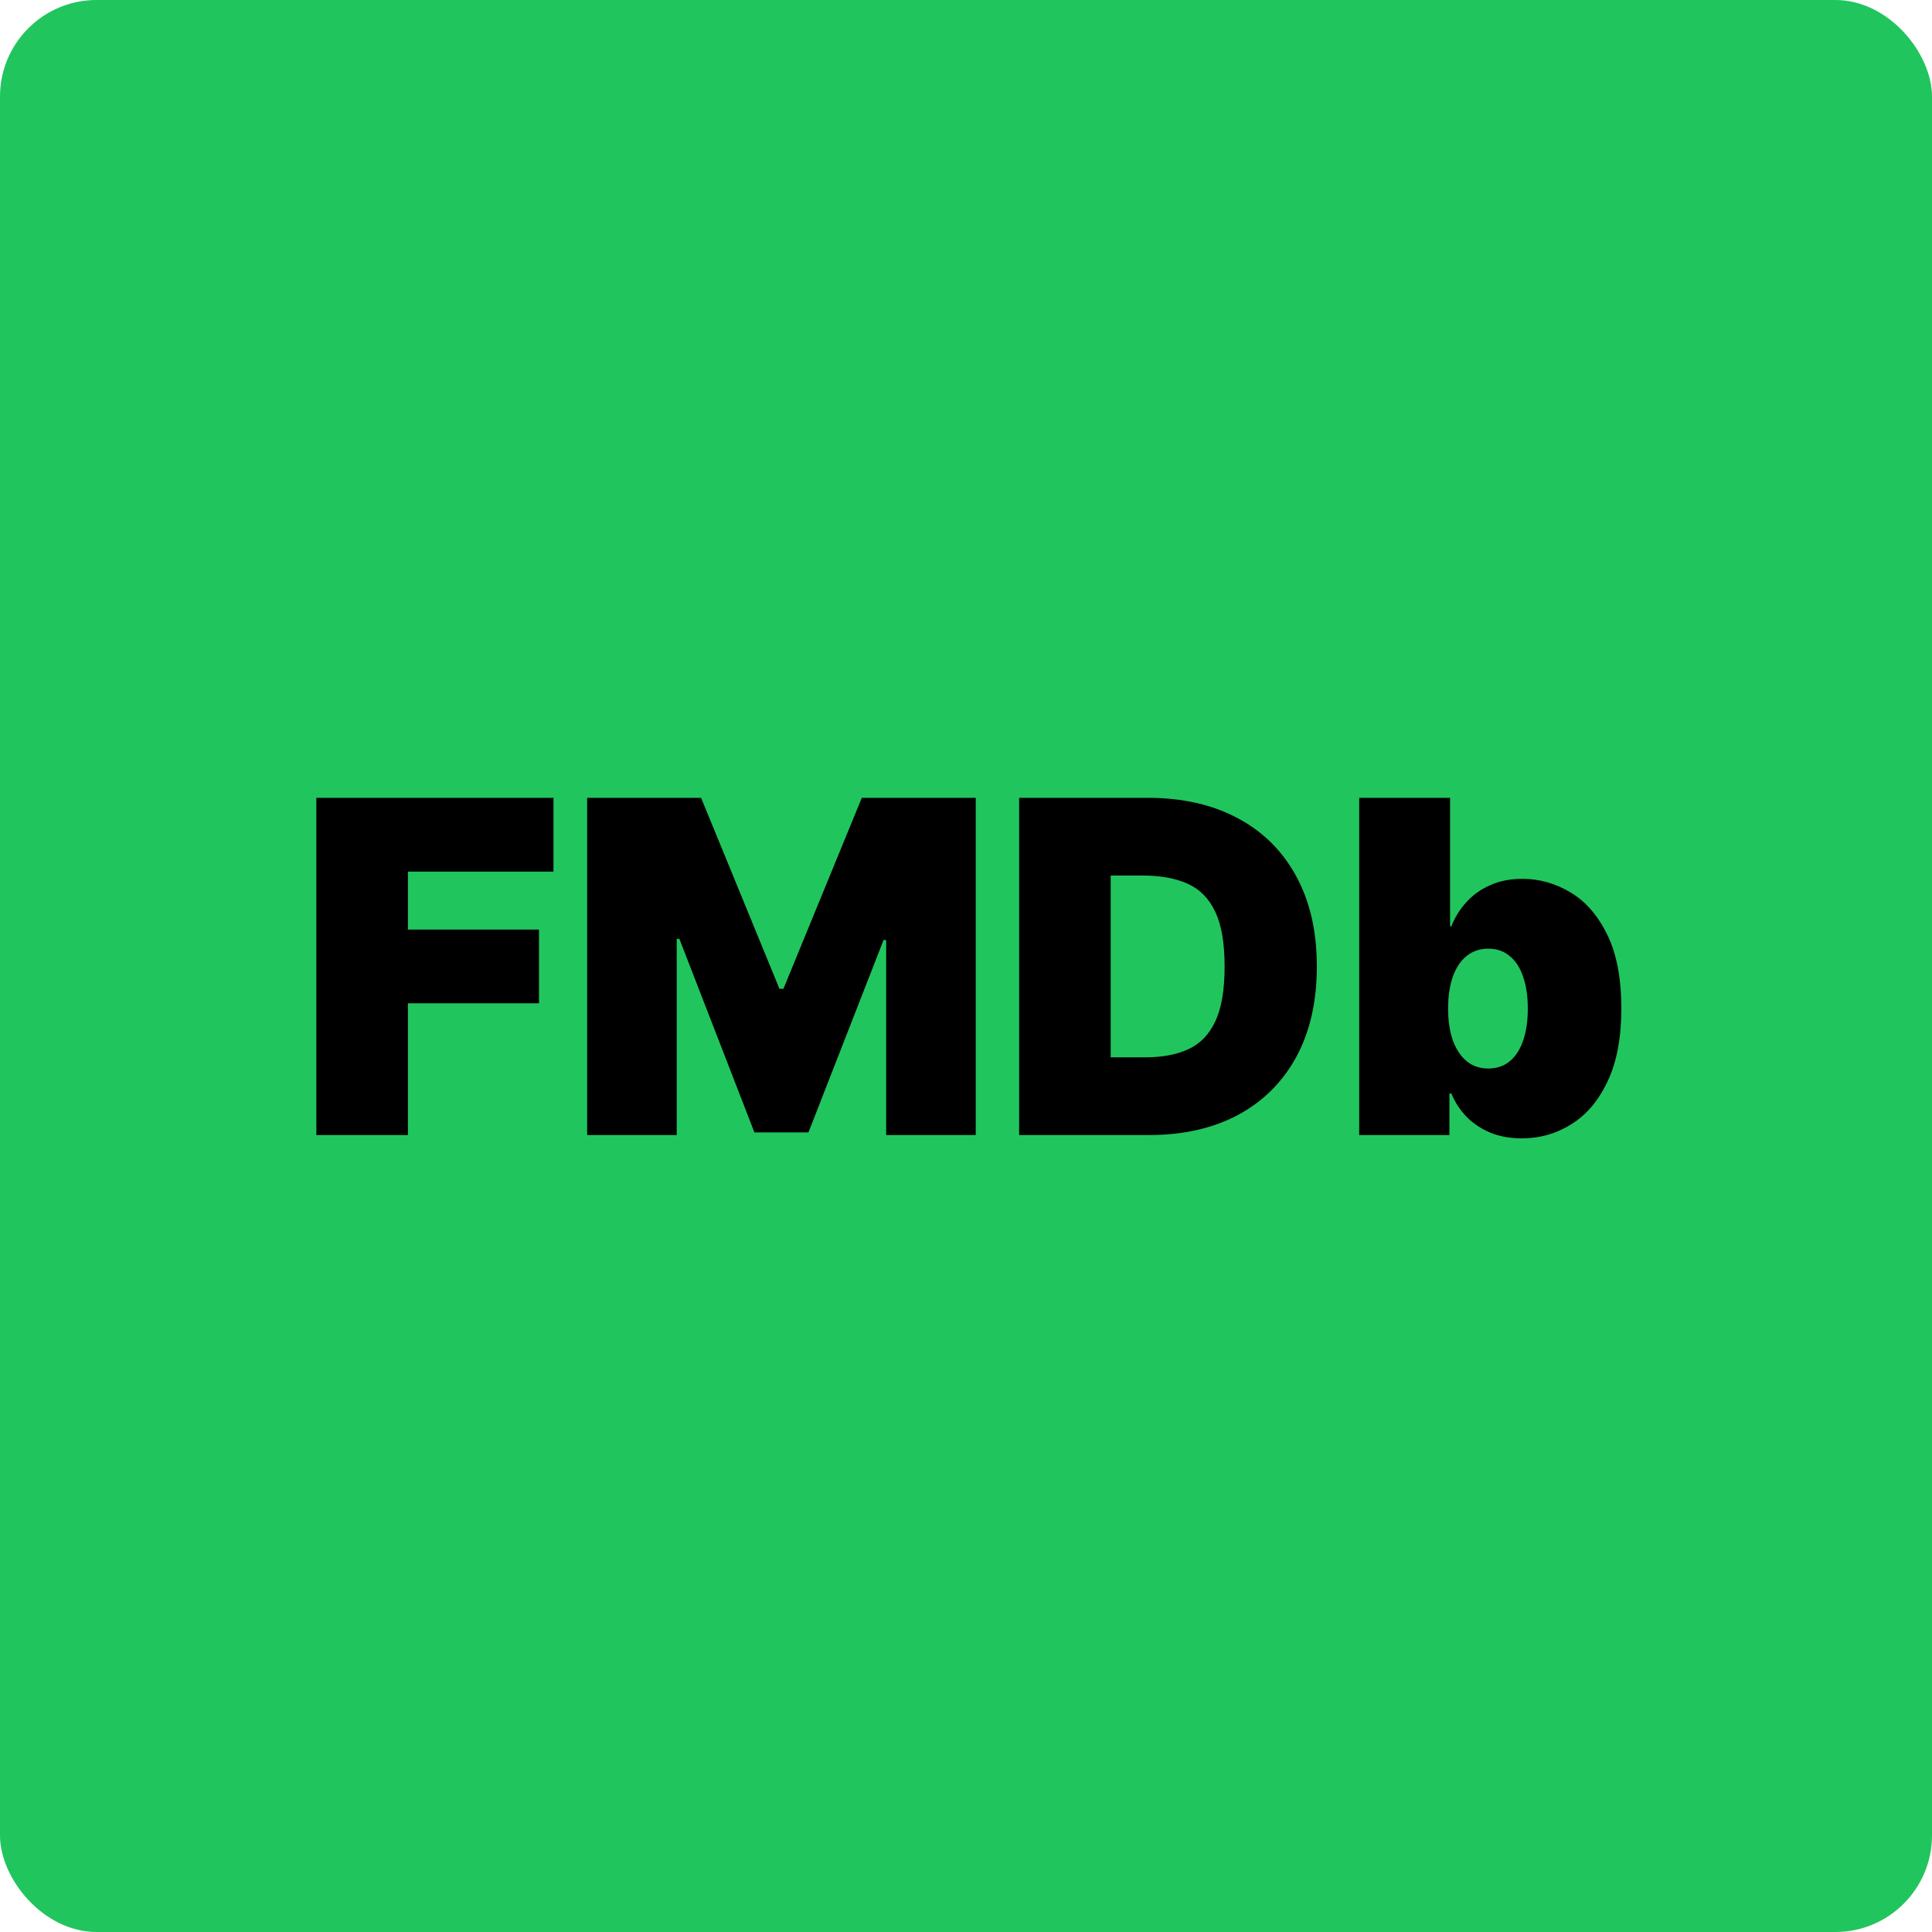
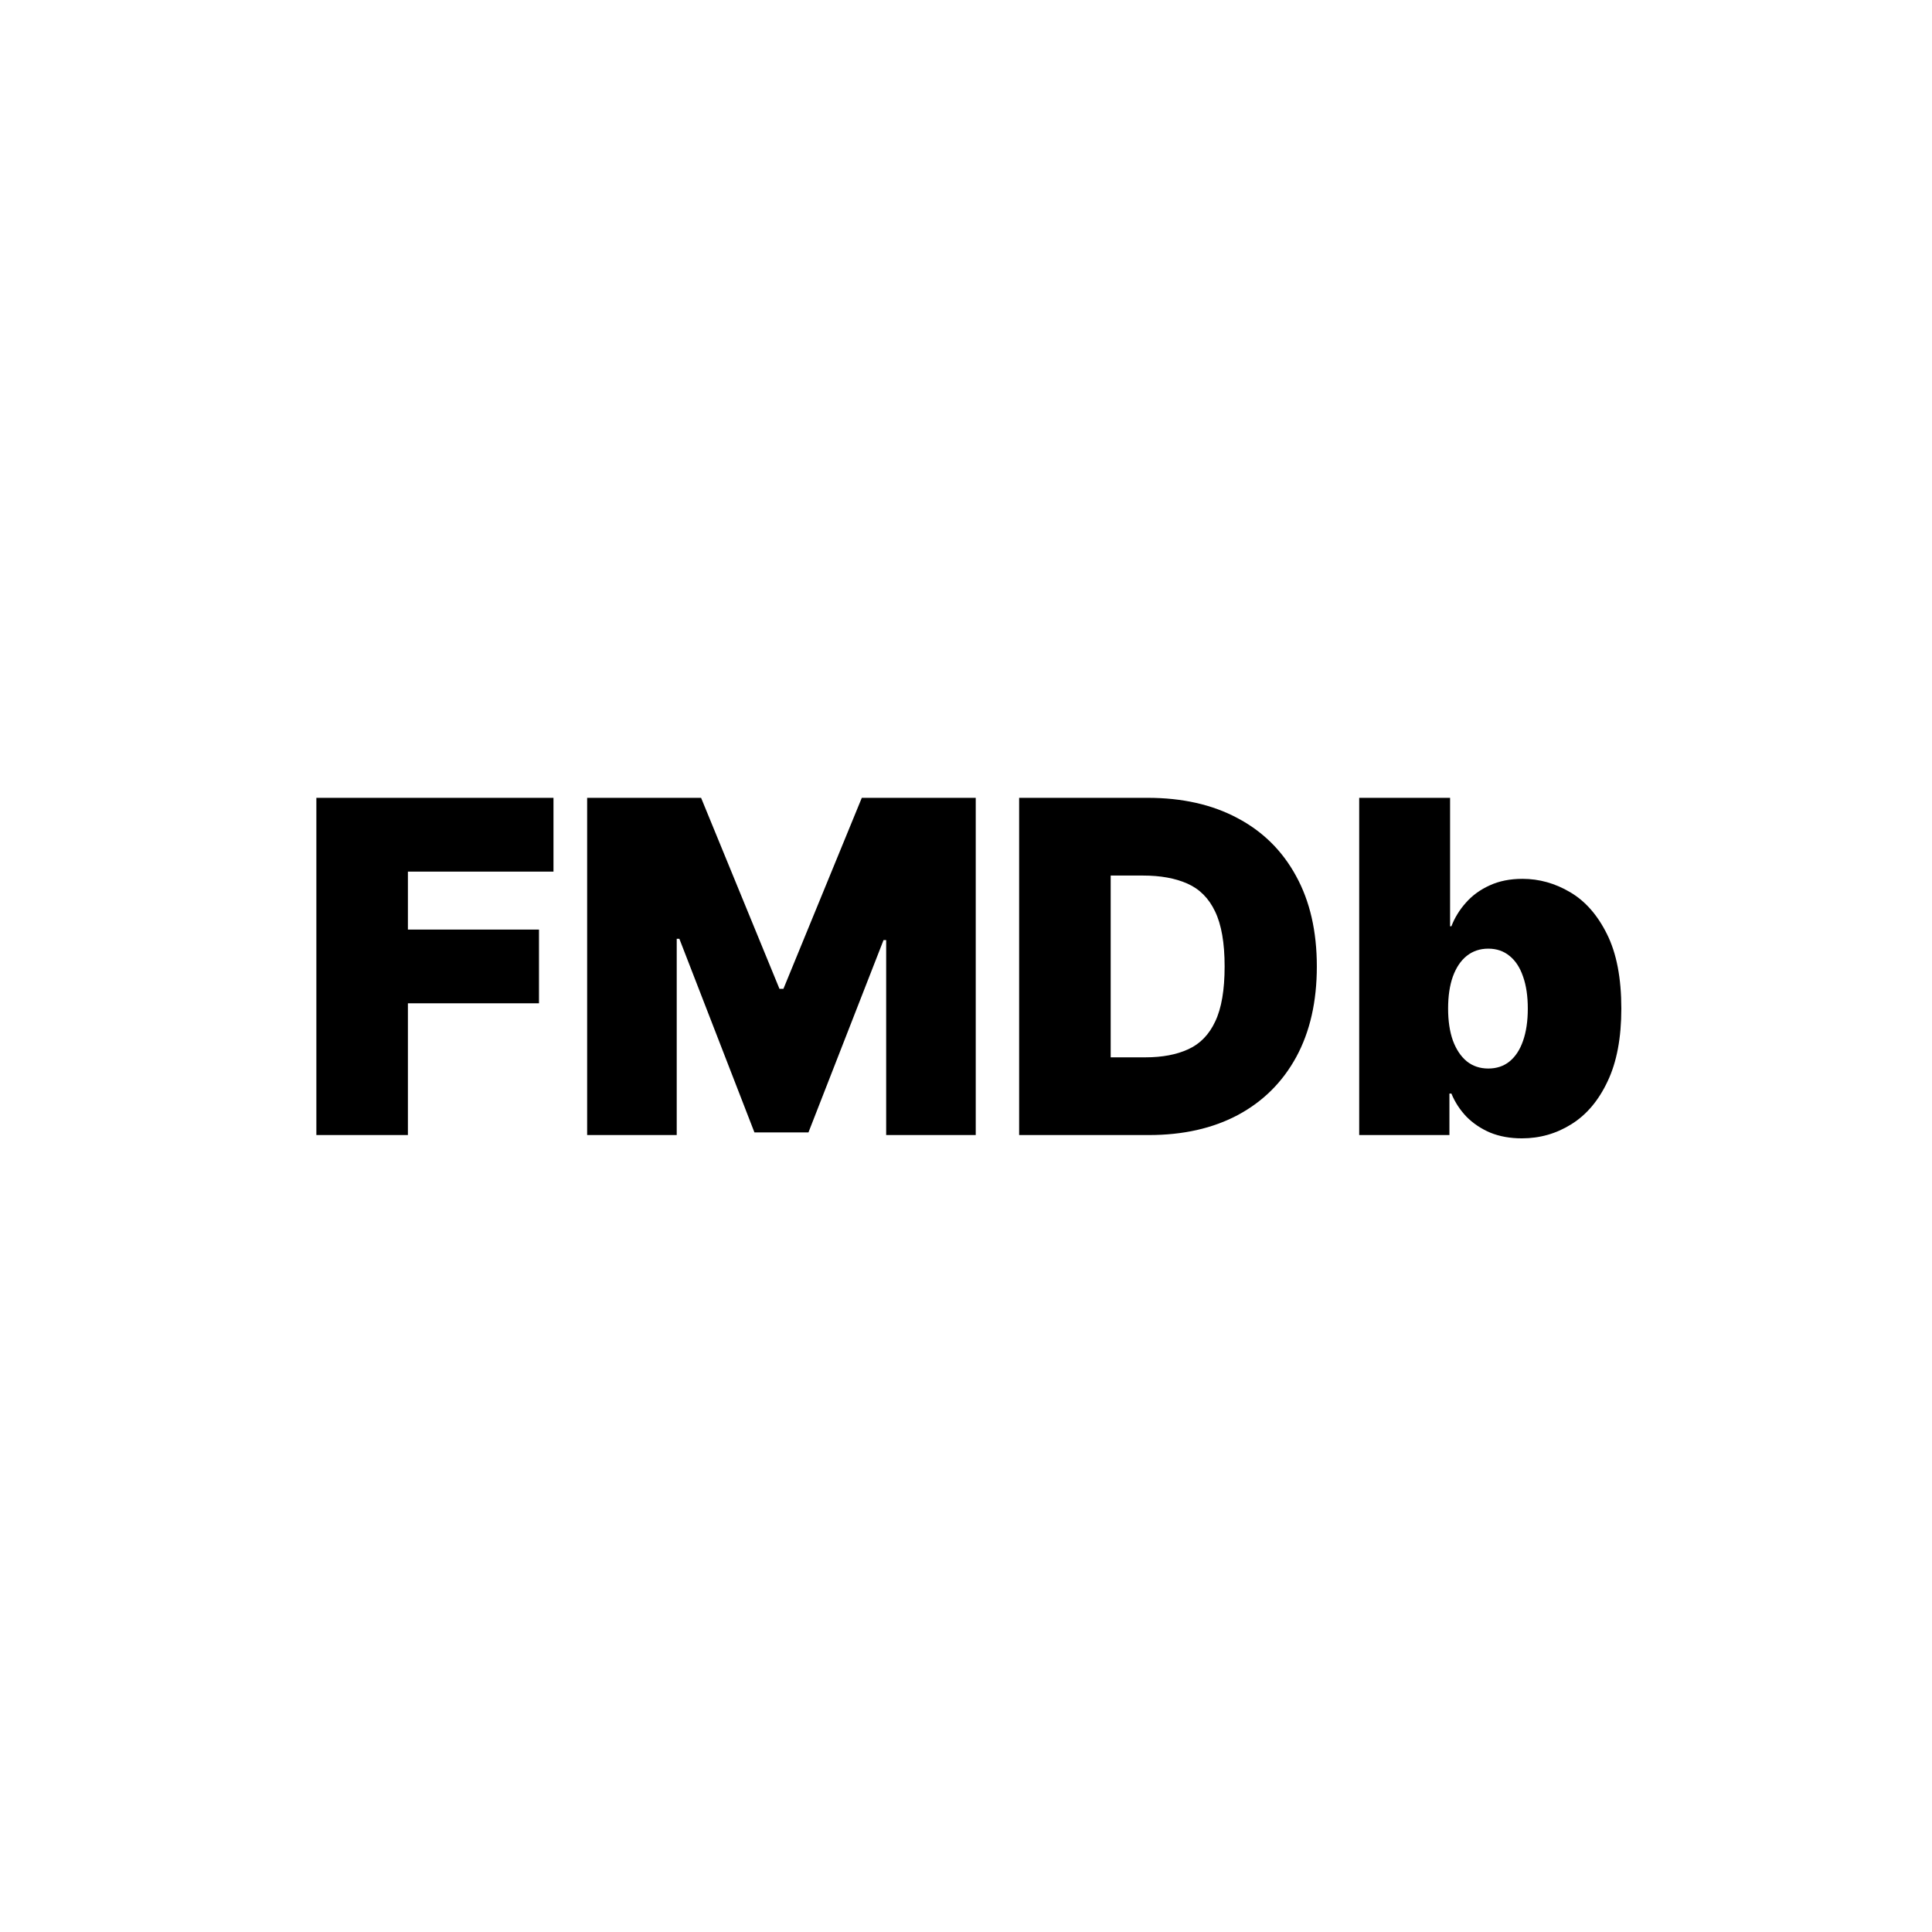
<svg xmlns="http://www.w3.org/2000/svg" width="400" height="400" viewBox="0 0 400 400" fill="none">
-   <rect width="400" height="400" rx="20" fill="#21C55D" />
  <path d="M65.5 235V165.182H114.591V180.455H84.454V192.455H111.591V207.727H84.454V235H65.5ZM121.562 165.182H145.153L161.381 204.727H162.199L178.426 165.182H202.017V235H183.472V194.636H182.926L167.381 234.455H156.199L140.653 194.364H140.108V235H121.562V165.182ZM237.864 235H211V165.182H237.591C244.773 165.182 250.977 166.58 256.205 169.375C261.455 172.148 265.5 176.148 268.341 181.375C271.205 186.58 272.636 192.818 272.636 200.091C272.636 207.364 271.216 213.614 268.375 218.841C265.534 224.045 261.511 228.045 256.307 230.841C251.102 233.614 244.955 235 237.864 235ZM229.955 218.909H237.182C240.636 218.909 243.58 218.352 246.011 217.239C248.466 216.125 250.33 214.205 251.602 211.477C252.898 208.75 253.545 204.955 253.545 200.091C253.545 195.227 252.886 191.432 251.568 188.705C250.273 185.977 248.364 184.057 245.841 182.943C243.341 181.83 240.273 181.273 236.636 181.273H229.955V218.909ZM281.406 235V165.182H300.224V191.773H300.497C301.179 190 302.179 188.375 303.497 186.898C304.815 185.398 306.452 184.205 308.406 183.318C310.361 182.409 312.634 181.955 315.224 181.955C318.679 181.955 321.963 182.875 325.077 184.716C328.213 186.557 330.759 189.455 332.713 193.409C334.69 197.364 335.679 202.5 335.679 208.818C335.679 214.864 334.736 219.875 332.849 223.852C330.986 227.83 328.486 230.795 325.349 232.75C322.236 234.705 318.815 235.682 315.088 235.682C312.634 235.682 310.44 235.284 308.509 234.489C306.599 233.67 304.963 232.568 303.599 231.182C302.259 229.773 301.224 228.182 300.497 226.409H300.088V235H281.406ZM299.815 208.818C299.815 211.364 300.145 213.568 300.804 215.432C301.486 217.273 302.44 218.705 303.668 219.727C304.918 220.727 306.406 221.227 308.134 221.227C309.861 221.227 311.327 220.739 312.531 219.761C313.759 218.761 314.69 217.341 315.327 215.5C315.986 213.636 316.315 211.409 316.315 208.818C316.315 206.227 315.986 204.011 315.327 202.17C314.69 200.307 313.759 198.886 312.531 197.909C311.327 196.909 309.861 196.409 308.134 196.409C306.406 196.409 304.918 196.909 303.668 197.909C302.44 198.886 301.486 200.307 300.804 202.17C300.145 204.011 299.815 206.227 299.815 208.818Z" fill="black" />
</svg>